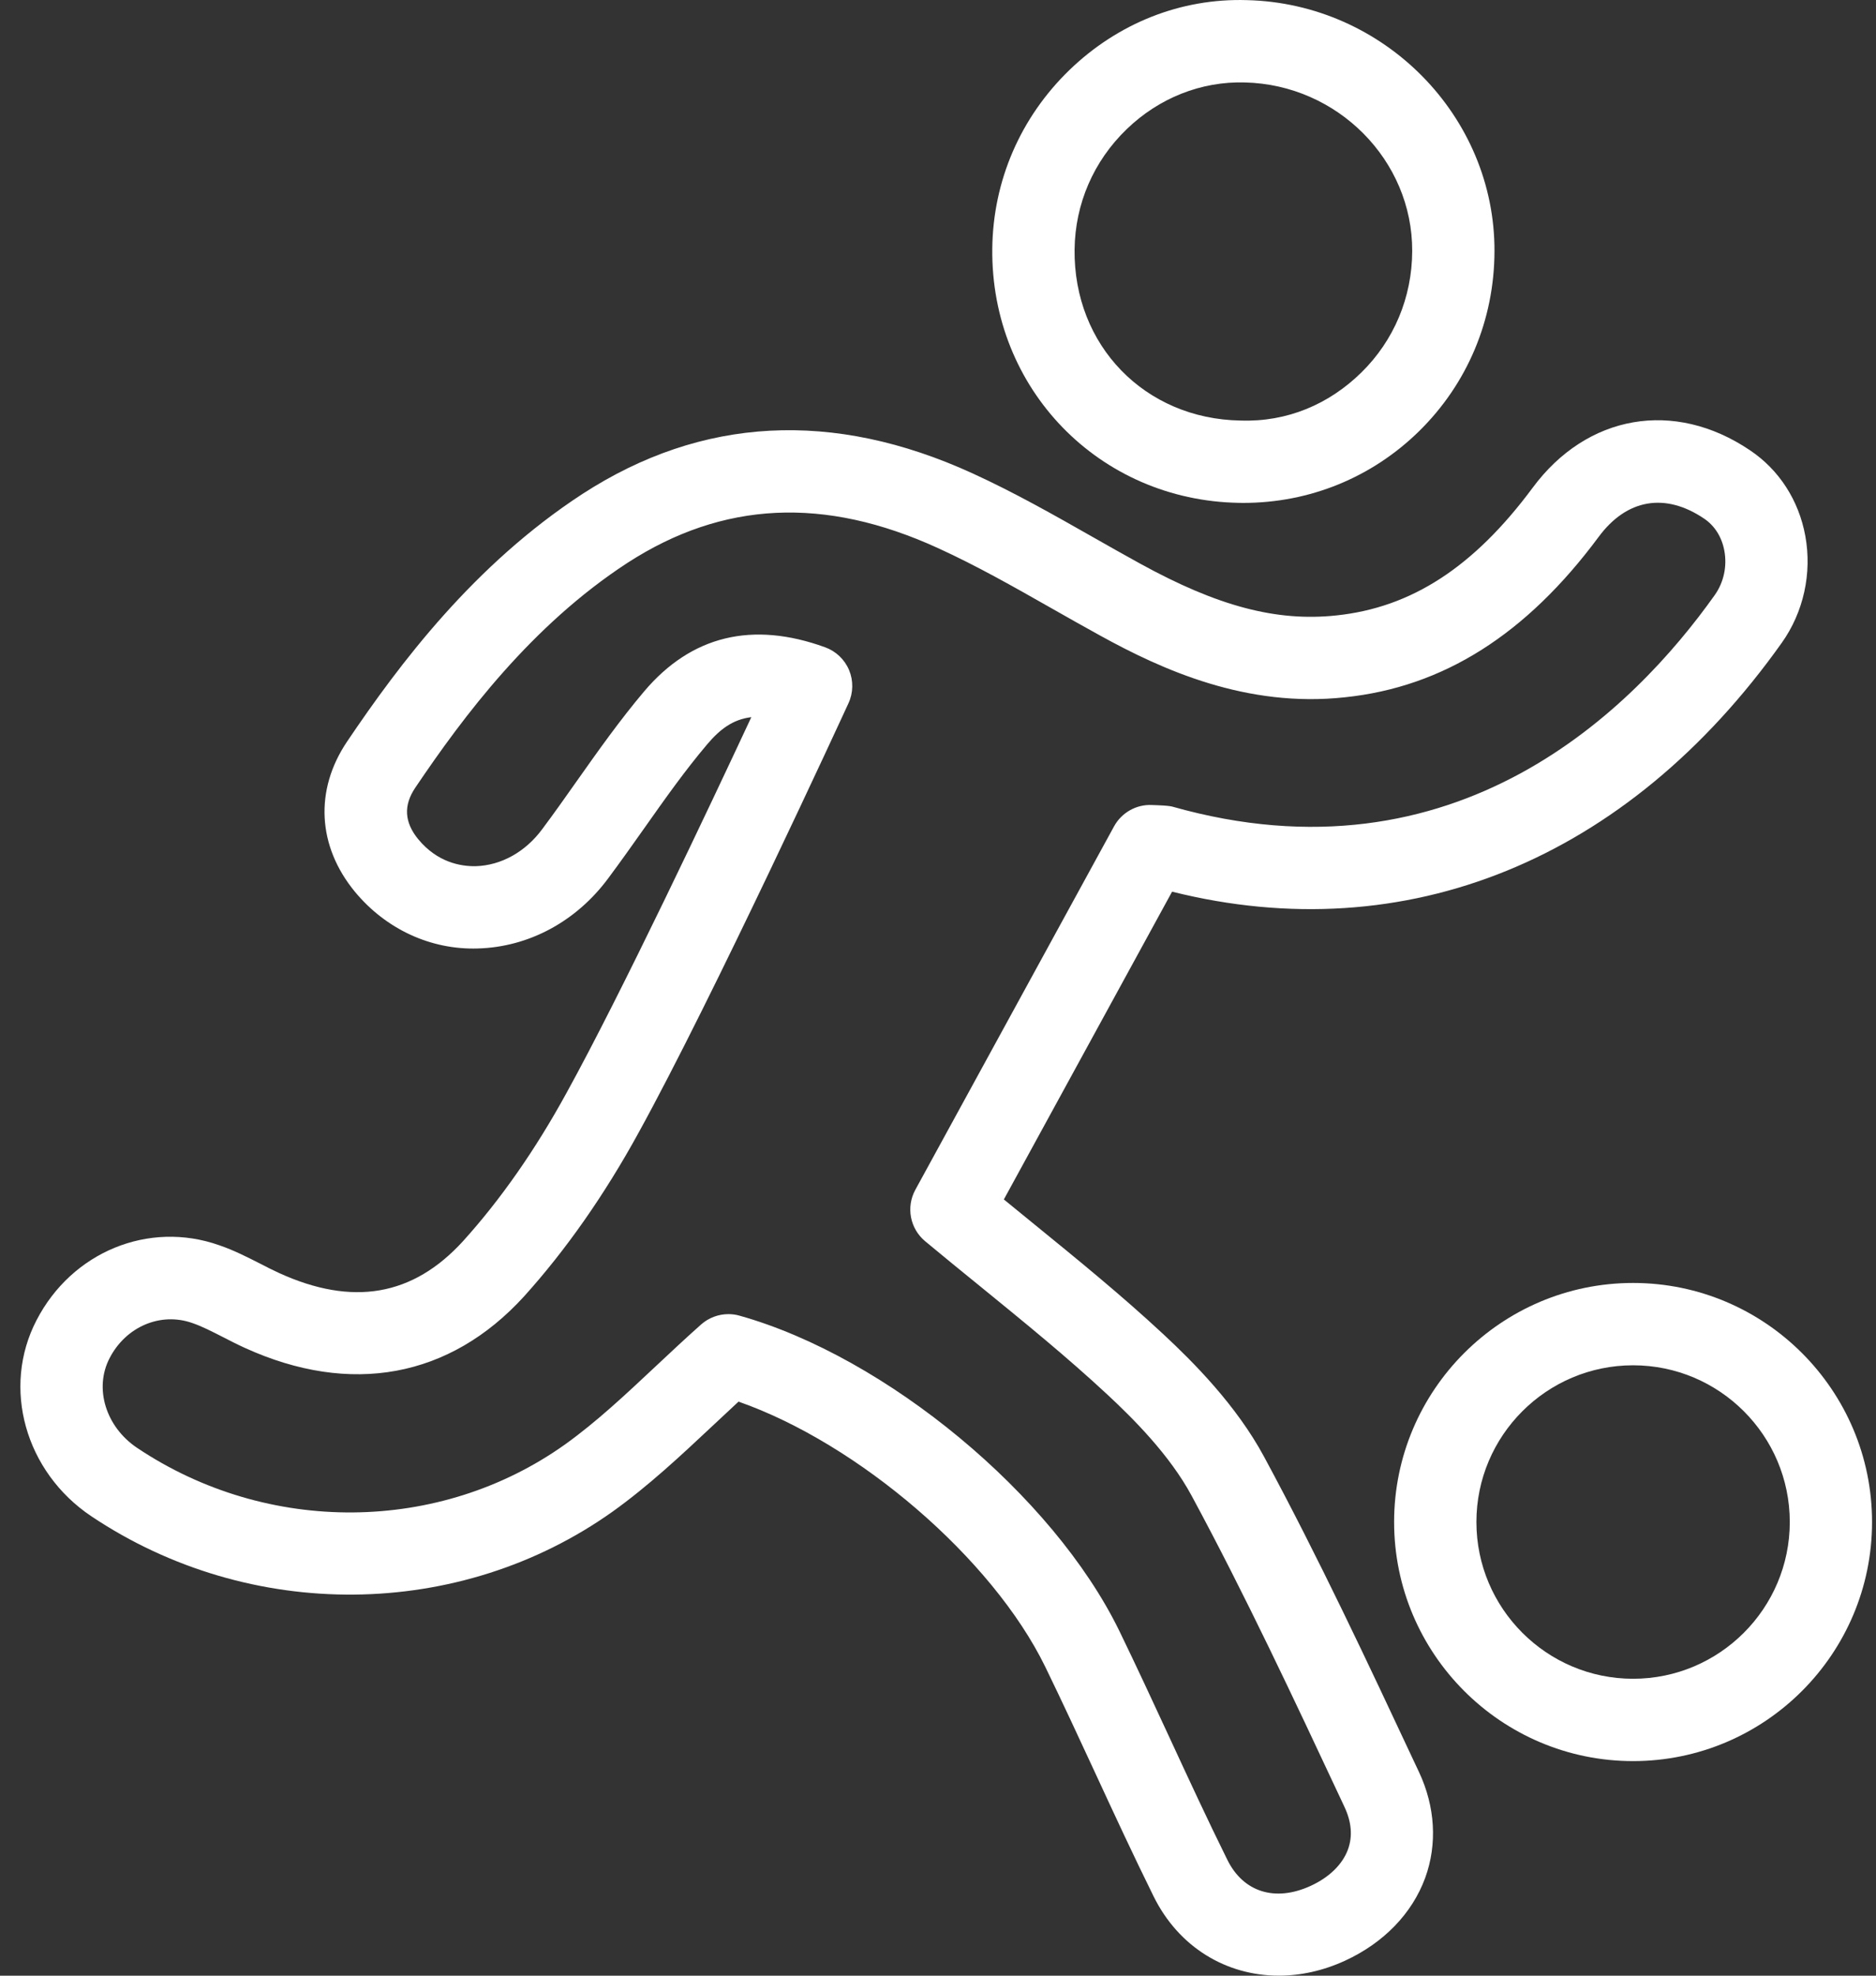
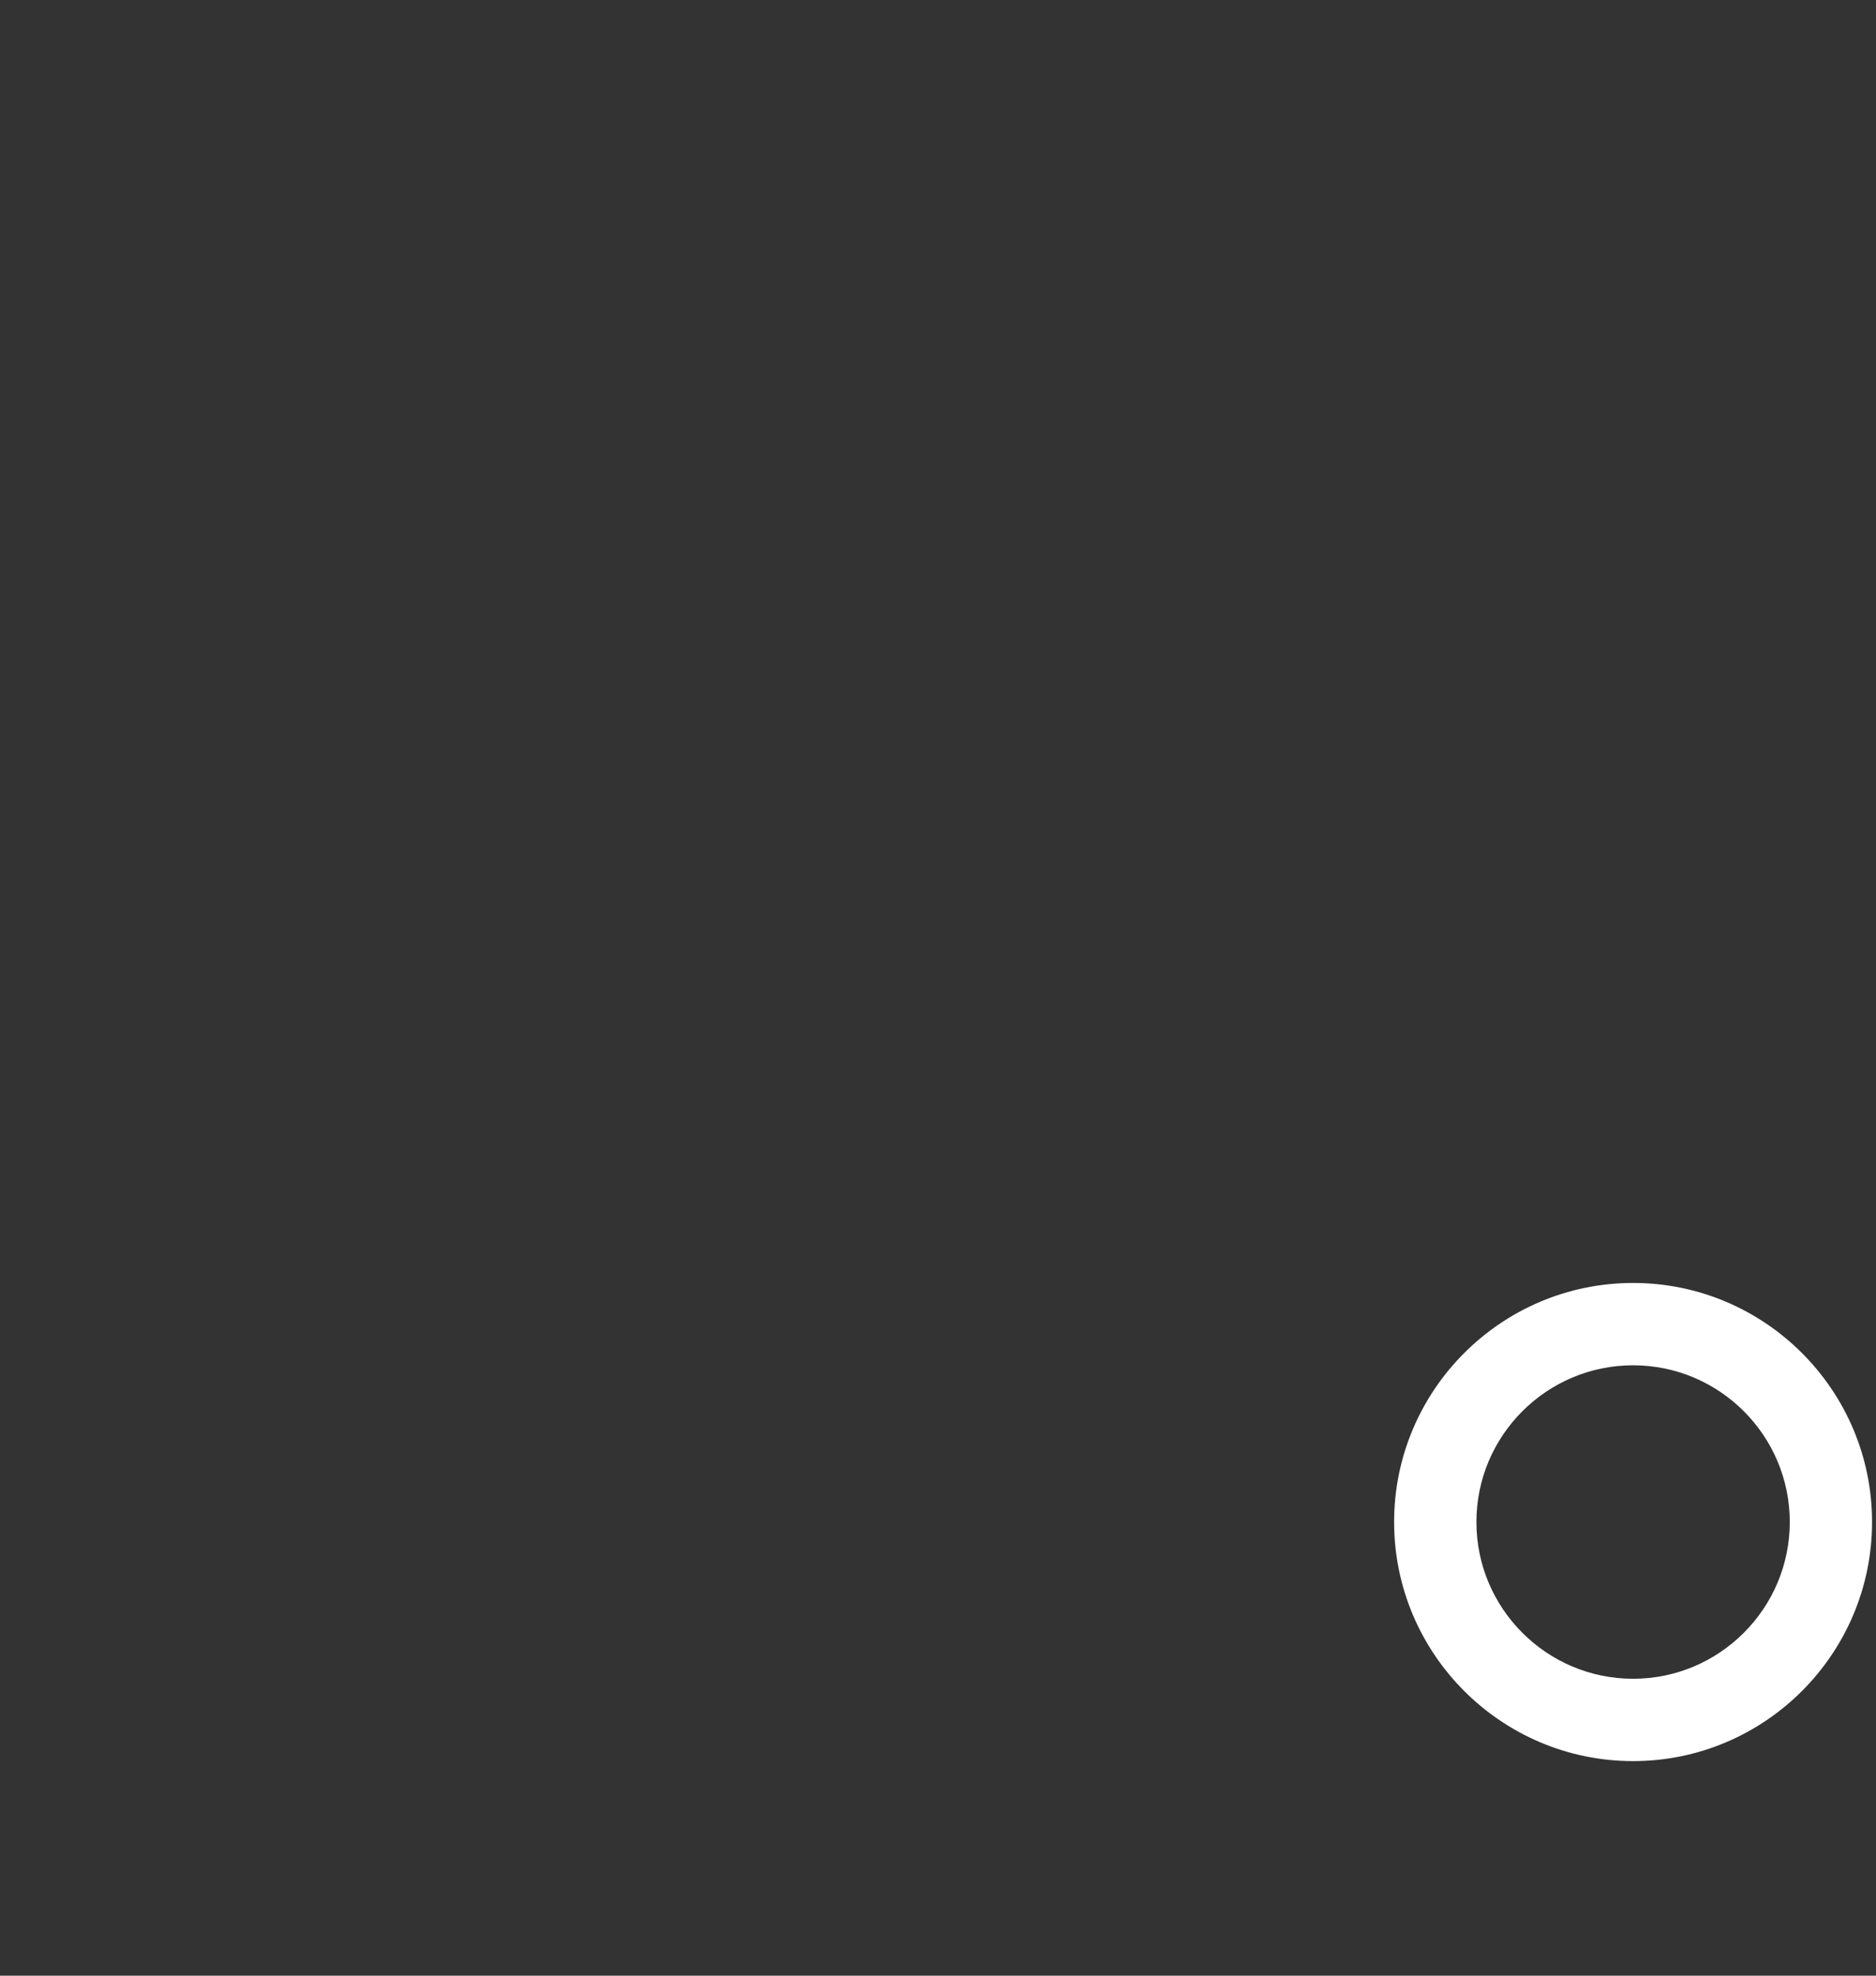
<svg xmlns="http://www.w3.org/2000/svg" width="76px" height="80px" viewBox="0 0 76 80" version="1.1">
  <rect x="0" y="0" width="76" height="80" fill="#333333" stroke="none" />
  <title>A783C167-BA15-43FE-97C8-10C75BC3A1F5</title>
  <desc>Created with sketchtool.</desc>
  <g id="Page-1" stroke="none" stroke-width="1" fill="none" fill-rule="evenodd">
    <g id="Programs" transform="translate(-421, -2152)" fill="#FFFFFF" fill-rule="nonzero">
      <g id="noun_soccer_3710705" transform="translate(421, 2152)">
-         <path d="M18.76,50.255 C16.729,52.483 14.284,52.906 11.301,51.545 C11.049,51.43 10.8,51.303 10.551,51.174 C10.023,50.906 9.48,50.627 8.879,50.422 C6.021,49.413 2.909,50.694 1.48,53.459 C0.062,56.186 1.016,59.599 3.7,61.397 C10.132,65.699 18.625,65.619 24.83,61.2 C26.283,60.158 27.59,58.933 28.855,57.748 C29.206,57.418 29.56,57.086 29.919,56.755 C34.769,58.453 40.199,63.098 42.344,67.491 C43.034,68.908 43.695,70.338 44.358,71.767 C45.134,73.446 45.912,75.124 46.731,76.781 C47.748,78.847 49.678,79.999 51.806,79.999 C52.683,79.999 53.594,79.804 54.488,79.394 C56.054,78.674 57.208,77.483 57.737,76.039 C58.233,74.68 58.145,73.158 57.486,71.754 L57.352,71.47 C55.417,67.339 53.415,63.07 51.21,58.987 C50.082,56.894 48.34,55.152 47.128,54.024 C45.419,52.437 43.669,51.013 41.815,49.504 C41.435,49.195 41.052,48.882 40.668,48.568 L47.483,36.106 C56.968,38.476 65.925,34.833 72.185,26.026 C73.065,24.787 73.412,23.214 73.137,21.705 C72.872,20.256 72.073,19.021 70.891,18.23 C67.825,16.163 64.291,16.778 62.089,19.752 C59.708,22.961 57.182,24.603 54.131,24.921 C51.713,25.178 49.33,24.551 46.177,22.816 C45.543,22.468 44.909,22.108 44.278,21.75 C42.707,20.858 41.085,19.937 39.385,19.161 C33.742,16.586 28.433,16.869 23.599,19.999 C19.211,22.859 16.197,26.861 14.061,30.028 C12.74,31.986 12.855,34.257 14.376,36.107 C15.629,37.621 17.447,38.467 19.359,38.406 C21.423,38.349 23.352,37.309 24.646,35.557 C25.137,34.898 25.613,34.226 26.088,33.554 C26.942,32.344 27.748,31.203 28.648,30.141 C29.156,29.54 29.686,29.128 30.437,29.04 C28.764,32.626 25.168,40.237 22.948,44.26 C21.69,46.557 20.279,48.575 18.76,50.255 Z M34.374,28.474 C34.569,28.051 34.577,27.564 34.398,27.134 C34.218,26.705 33.866,26.369 33.428,26.21 C30.477,25.141 28.013,25.738 26.104,27.986 C25.11,29.161 24.223,30.416 23.365,31.63 C22.908,32.279 22.449,32.929 21.968,33.572 C21.285,34.498 20.3,35.045 19.267,35.074 C18.653,35.084 17.717,34.916 16.947,33.987 C16.379,33.297 16.34,32.611 16.825,31.894 C18.785,28.987 21.534,25.325 25.414,22.795 C29.283,20.292 33.399,20.09 38.002,22.195 C39.568,22.909 41.055,23.754 42.632,24.649 C43.279,25.015 43.925,25.383 44.573,25.738 C47.092,27.126 50.5,28.669 54.483,28.235 C58.467,27.82 61.83,25.696 64.766,21.737 C65.901,20.204 67.458,19.936 69.032,20.997 C69.464,21.285 69.756,21.749 69.857,22.305 C69.973,22.934 69.83,23.585 69.468,24.094 L69.467,24.096 C66.199,28.695 59.013,35.932 47.475,32.657 C47.362,32.636 47.237,32.619 46.882,32.605 L46.662,32.597 C46.034,32.567 45.435,32.906 45.131,33.463 L37.081,48.179 C36.7,48.879 36.866,49.75 37.478,50.259 C38.227,50.883 38.972,51.488 39.713,52.09 C41.521,53.563 43.23,54.953 44.857,56.465 C45.897,57.432 47.382,58.908 48.277,60.57 C50.438,64.571 52.419,68.796 54.335,72.885 L54.468,73.17 C54.755,73.78 54.802,74.361 54.607,74.893 C54.385,75.495 53.85,76.018 53.098,76.363 C51.659,77.024 50.368,76.618 49.721,75.307 C48.912,73.672 48.147,72.019 47.382,70.365 C46.711,68.918 46.041,67.47 45.341,66.029 C42.658,60.541 35.902,54.939 29.958,53.274 C29.81,53.231 29.659,53.212 29.509,53.212 C29.107,53.212 28.712,53.358 28.402,53.632 C27.776,54.188 27.172,54.755 26.573,55.316 C25.334,56.478 24.164,57.577 22.893,58.487 C17.811,62.107 10.842,62.167 5.554,58.627 C4.284,57.776 3.804,56.215 4.441,54.992 C5.1,53.718 6.505,53.119 7.789,53.572 C8.176,53.703 8.591,53.917 9.031,54.141 C9.325,54.293 9.618,54.442 9.919,54.579 C14.205,56.529 18.222,55.792 21.229,52.496 C22.925,50.617 24.488,48.386 25.87,45.866 C28.879,40.409 34.151,28.959 34.374,28.474 Z" id="Shape" />
-         <path d="M50.372,20.364 C53.052,20.364 55.572,19.338 57.484,17.465 C59.447,15.541 60.534,12.955 60.544,10.183 C60.567,4.701 56.067,0.136 50.51,0.005 C47.828,-0.076 45.282,0.946 43.326,2.834 C41.342,4.752 40.23,7.318 40.199,10.064 C40.136,15.746 44.529,20.269 50.199,20.362 C50.258,20.362 50.315,20.364 50.372,20.364 Z M43.533,10.103 C43.554,8.254 44.302,6.526 45.642,5.233 C46.95,3.969 48.658,3.288 50.432,3.339 C54.185,3.427 57.227,6.491 57.211,10.17 C57.204,12.043 56.472,13.788 55.15,15.084 C53.842,16.368 52.147,17.094 50.255,17.029 C46.379,16.965 43.489,13.988 43.533,10.103 Z" id="Shape" />
        <path d="M75.84,61.63 C75.84,56.293 71.498,51.95 66.159,51.95 C60.821,51.95 56.478,56.293 56.478,61.63 C56.478,66.968 60.821,71.311 66.159,71.311 C71.498,71.311 75.84,66.968 75.84,61.63 Z M66.159,67.977 C62.66,67.977 59.812,65.129 59.812,61.63 C59.812,58.13 62.66,55.284 66.159,55.284 C69.659,55.284 72.507,58.13 72.507,61.63 C72.507,65.129 69.659,67.977 66.159,67.977 Z" id="Shape" />
      </g>
    </g>
  </g>
</svg>